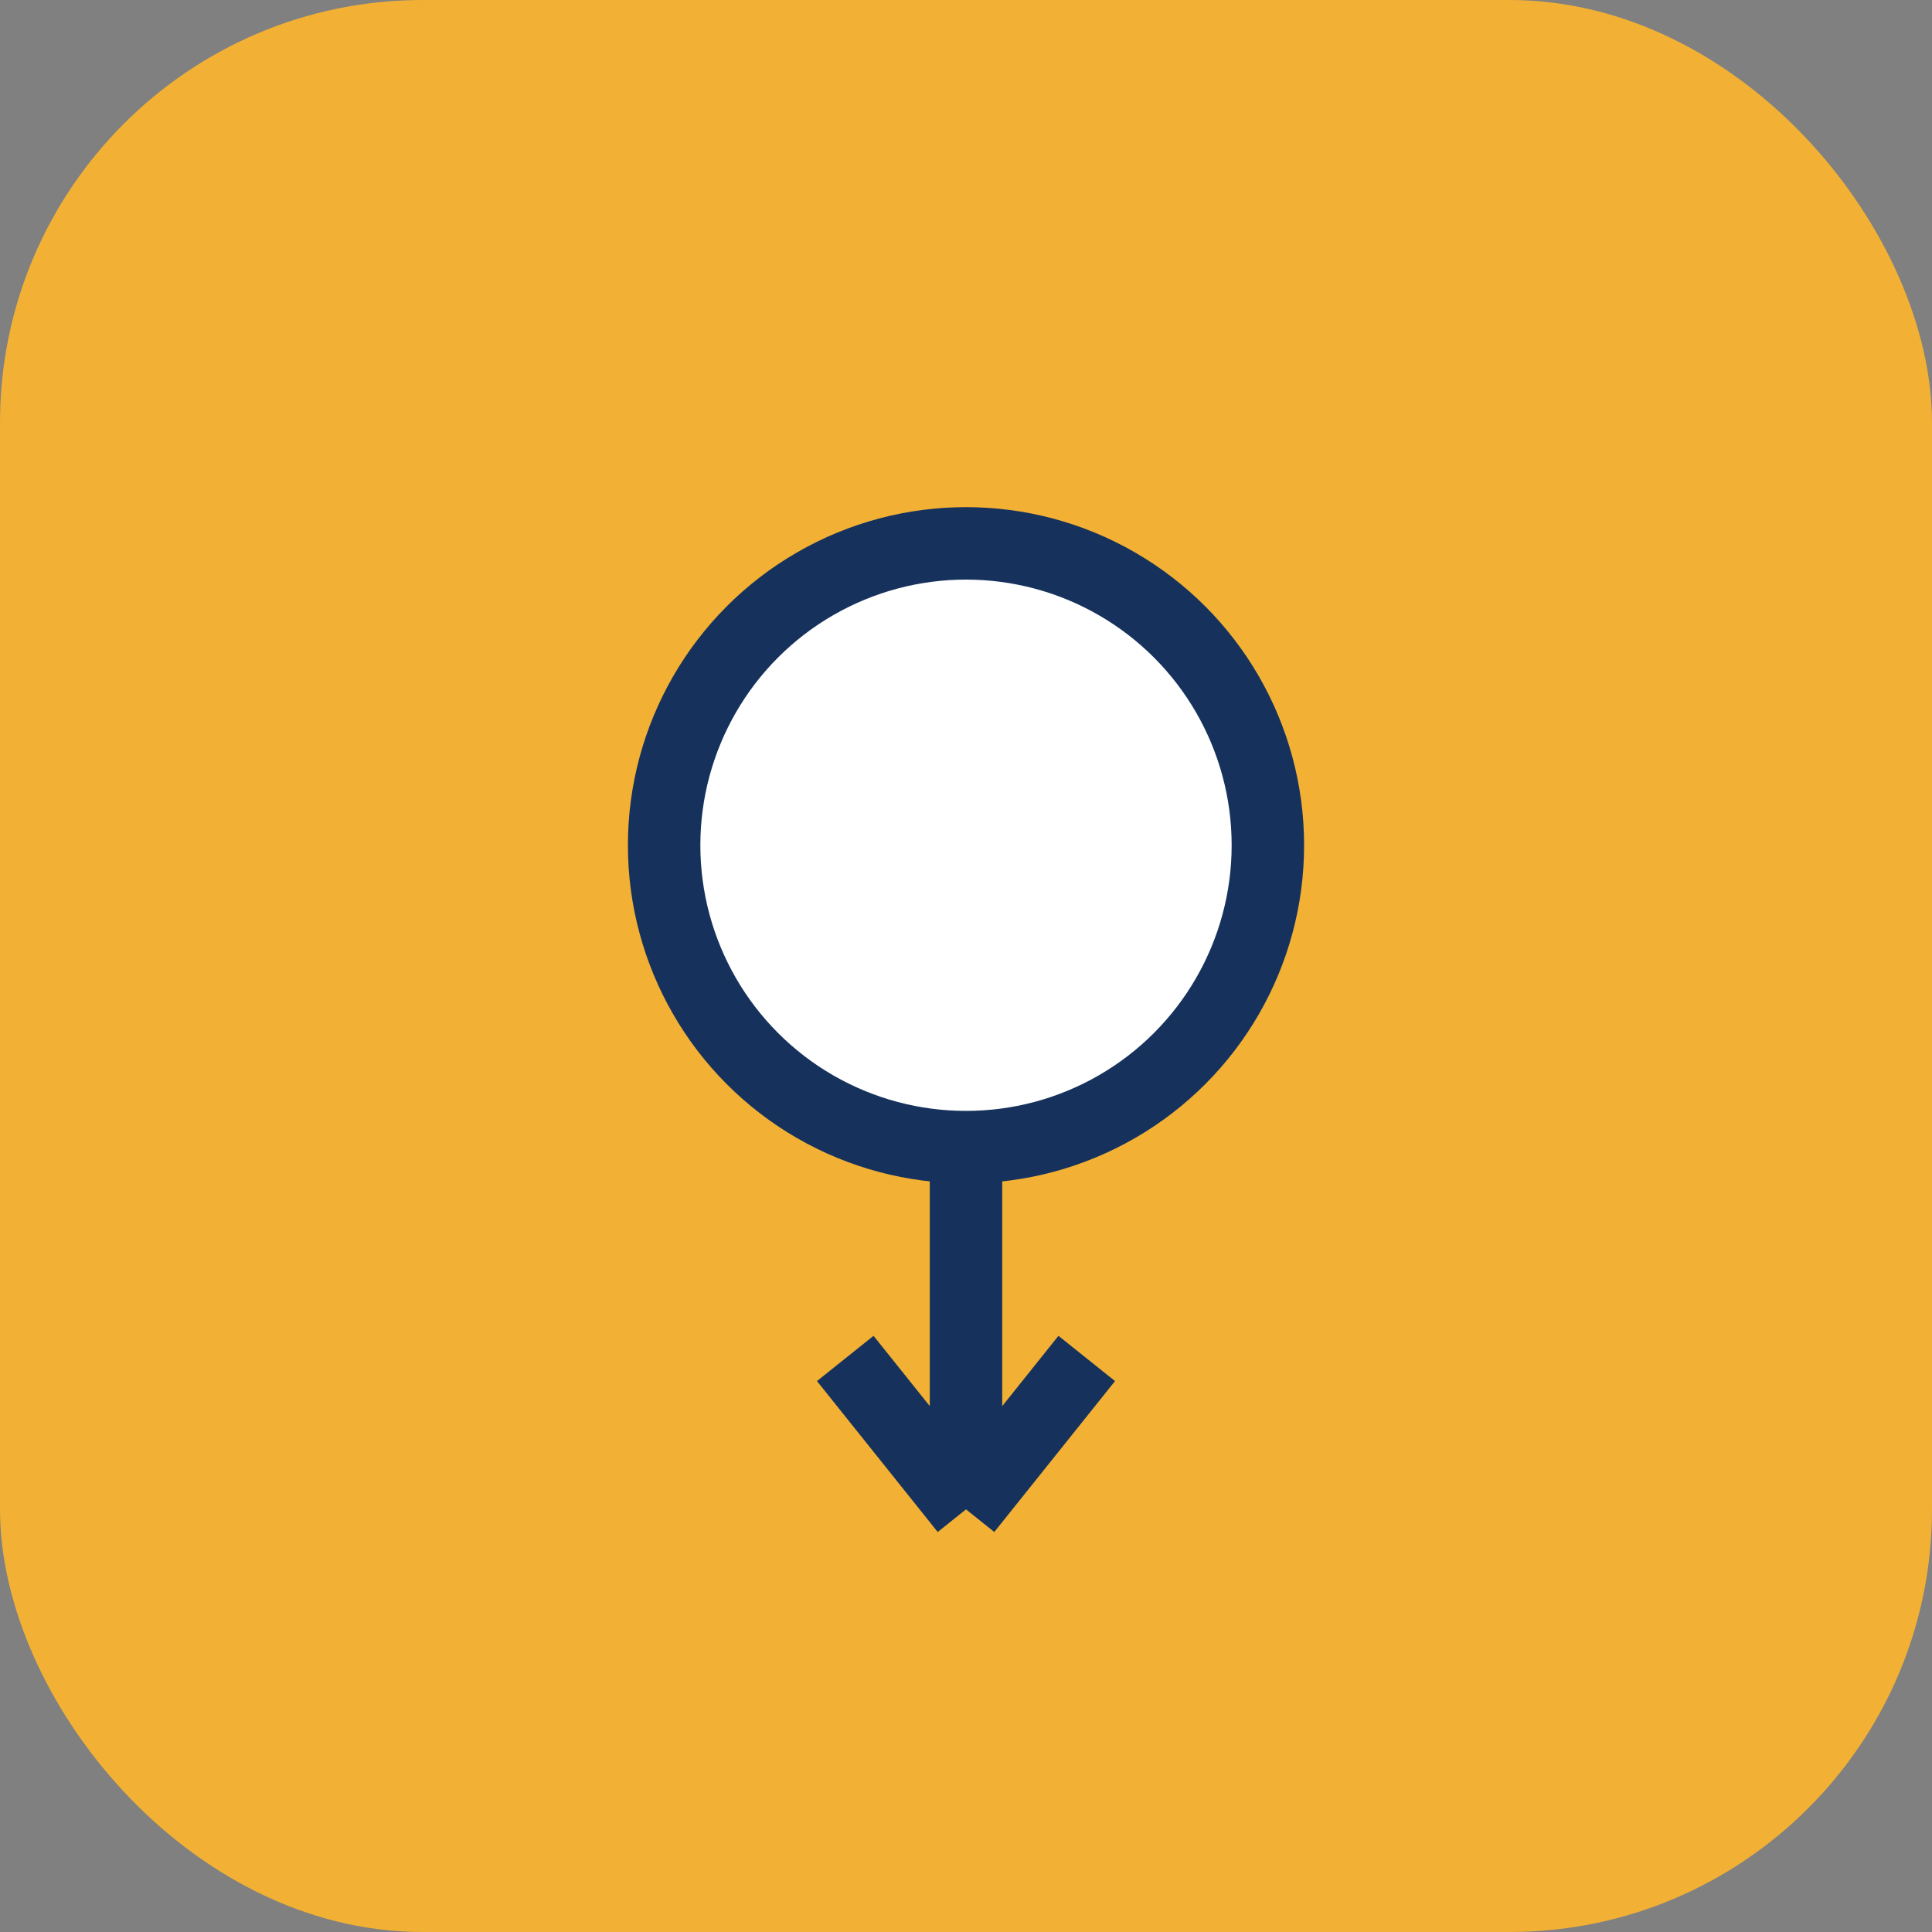
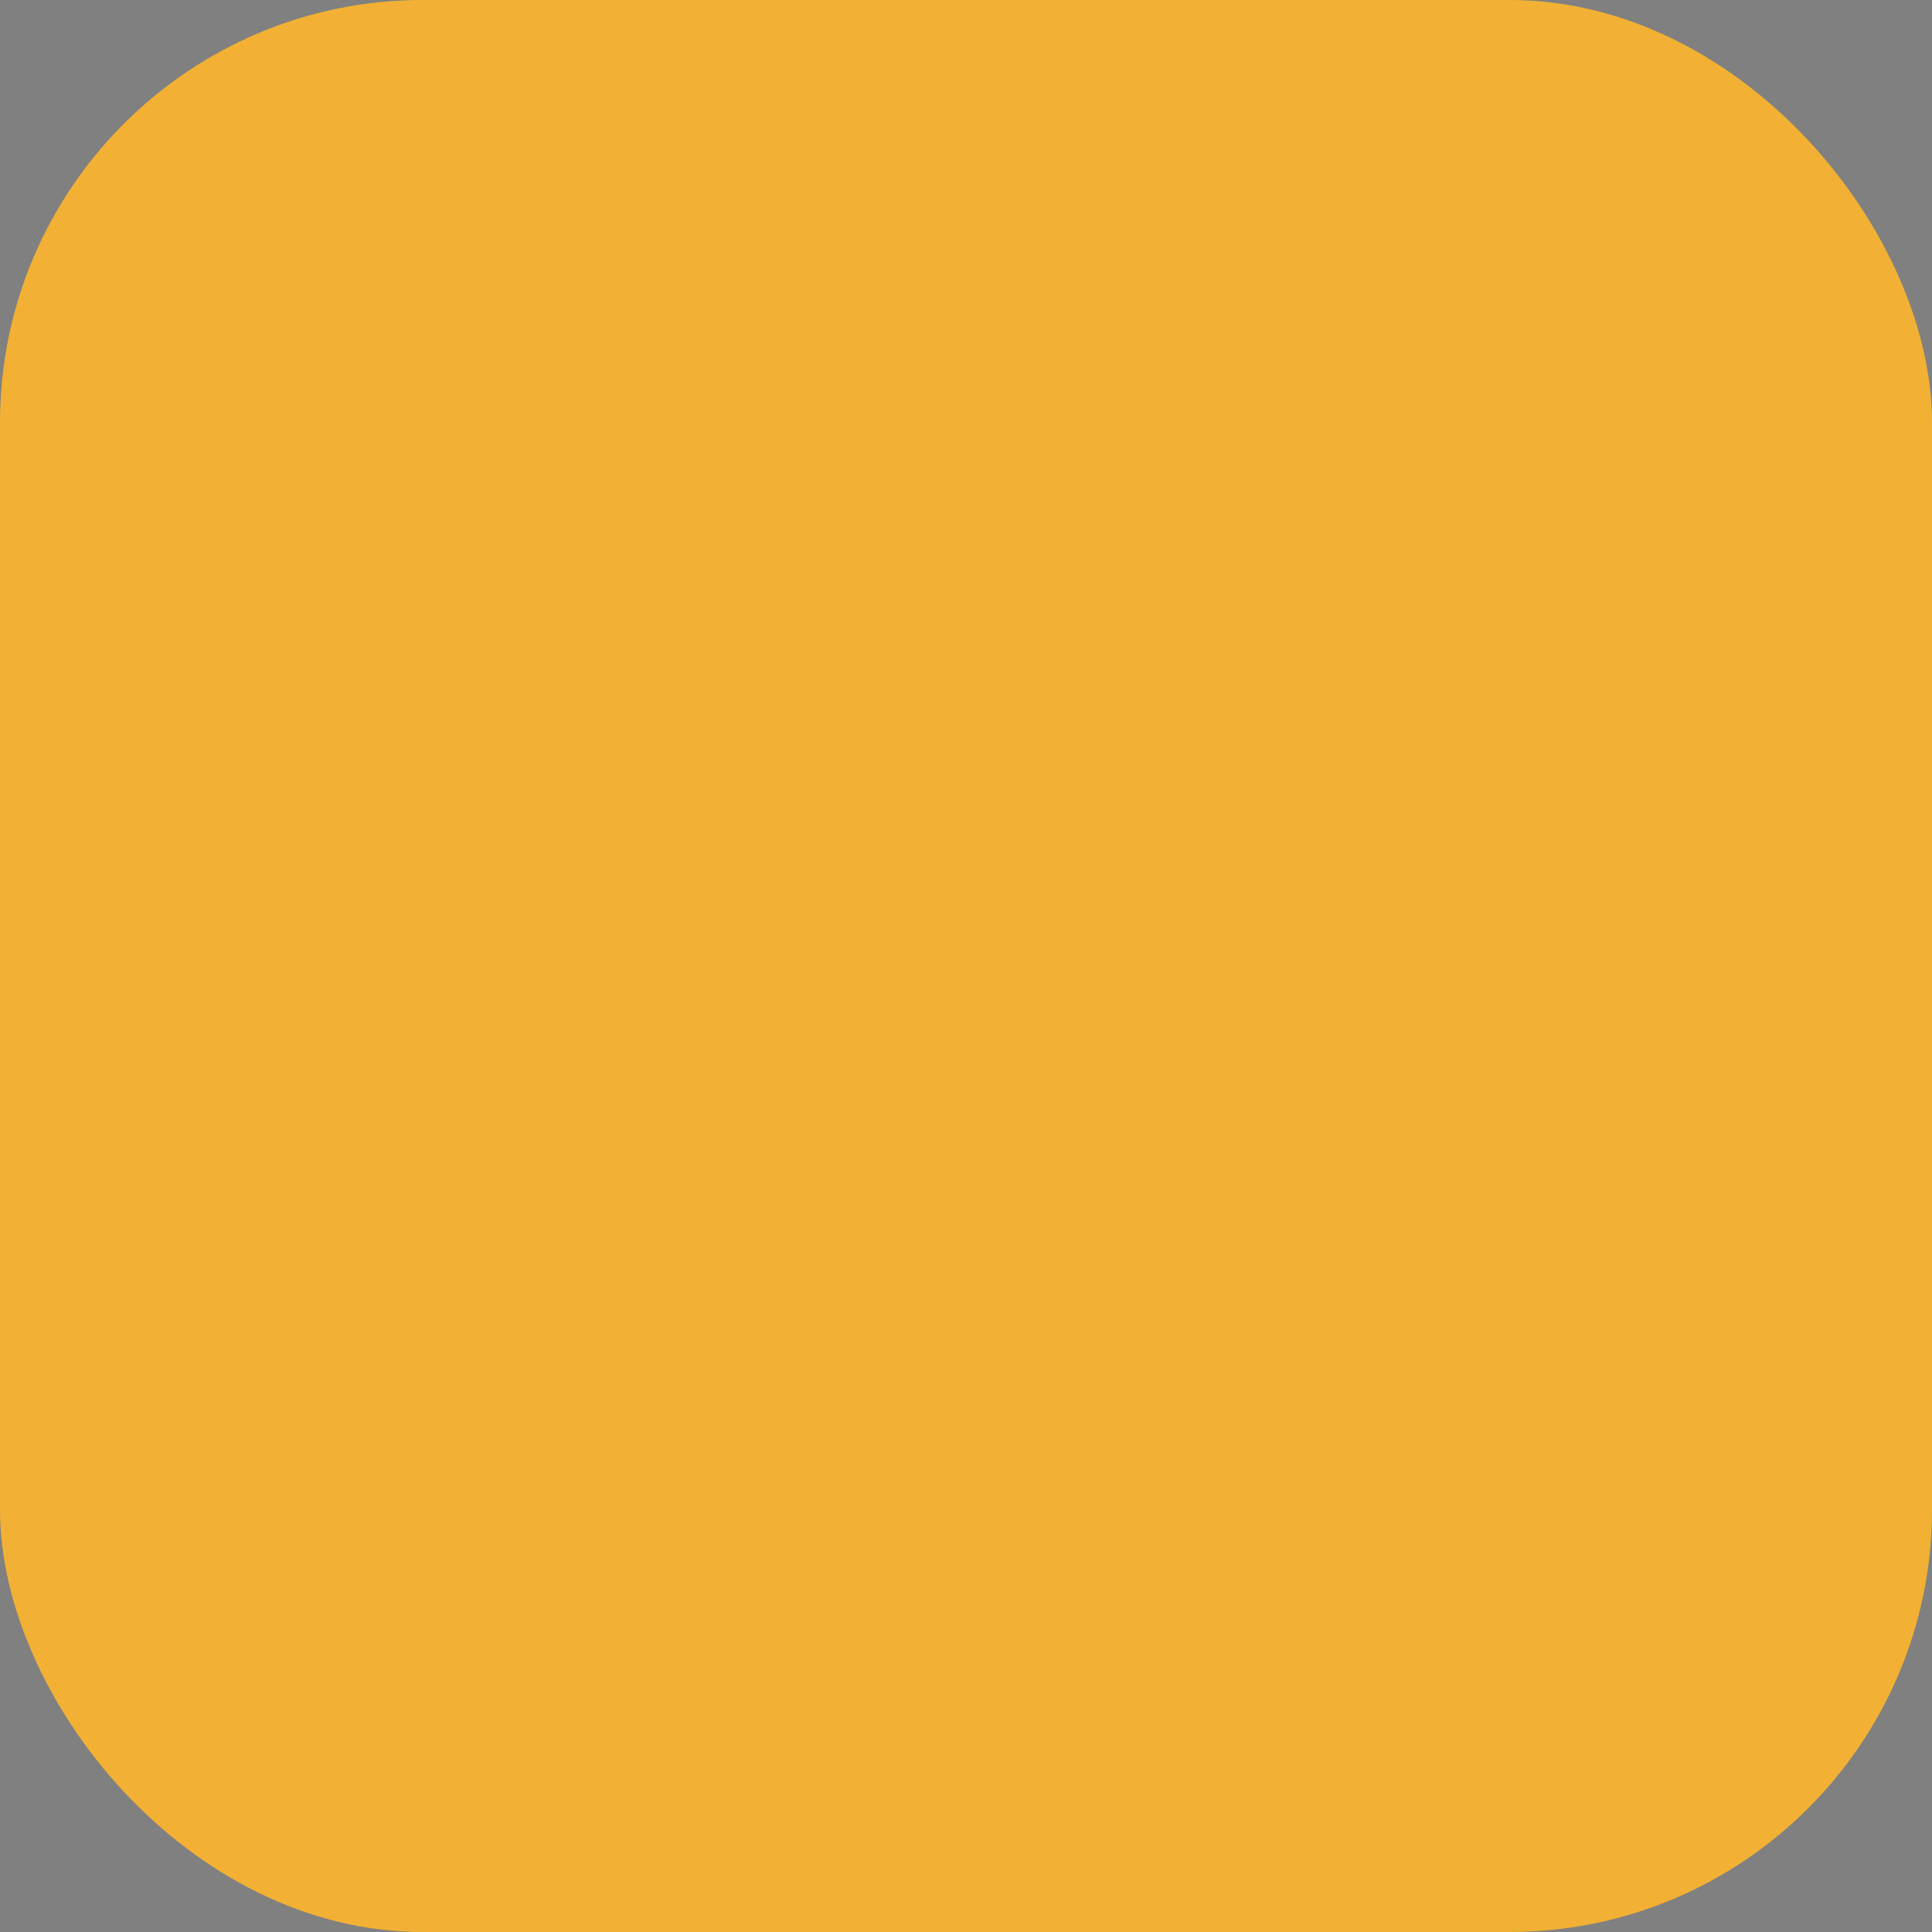
<svg xmlns="http://www.w3.org/2000/svg" width="32" height="32" viewBox="0 0 32 32">
  <rect x="0" y="0" width="32" height="32" fill="#808080" stroke="none" />
  <rect width="32" height="32" rx="7" fill="#F2B134" />
-   <circle cx="16" cy="14" r="5" fill="#fff" stroke="#16325C" stroke-width="1.2" />
-   <path d="M16 19v6M16 25l2-2.5M16 25l-2-2.5" stroke="#16325C" stroke-width="1.2" />
</svg>